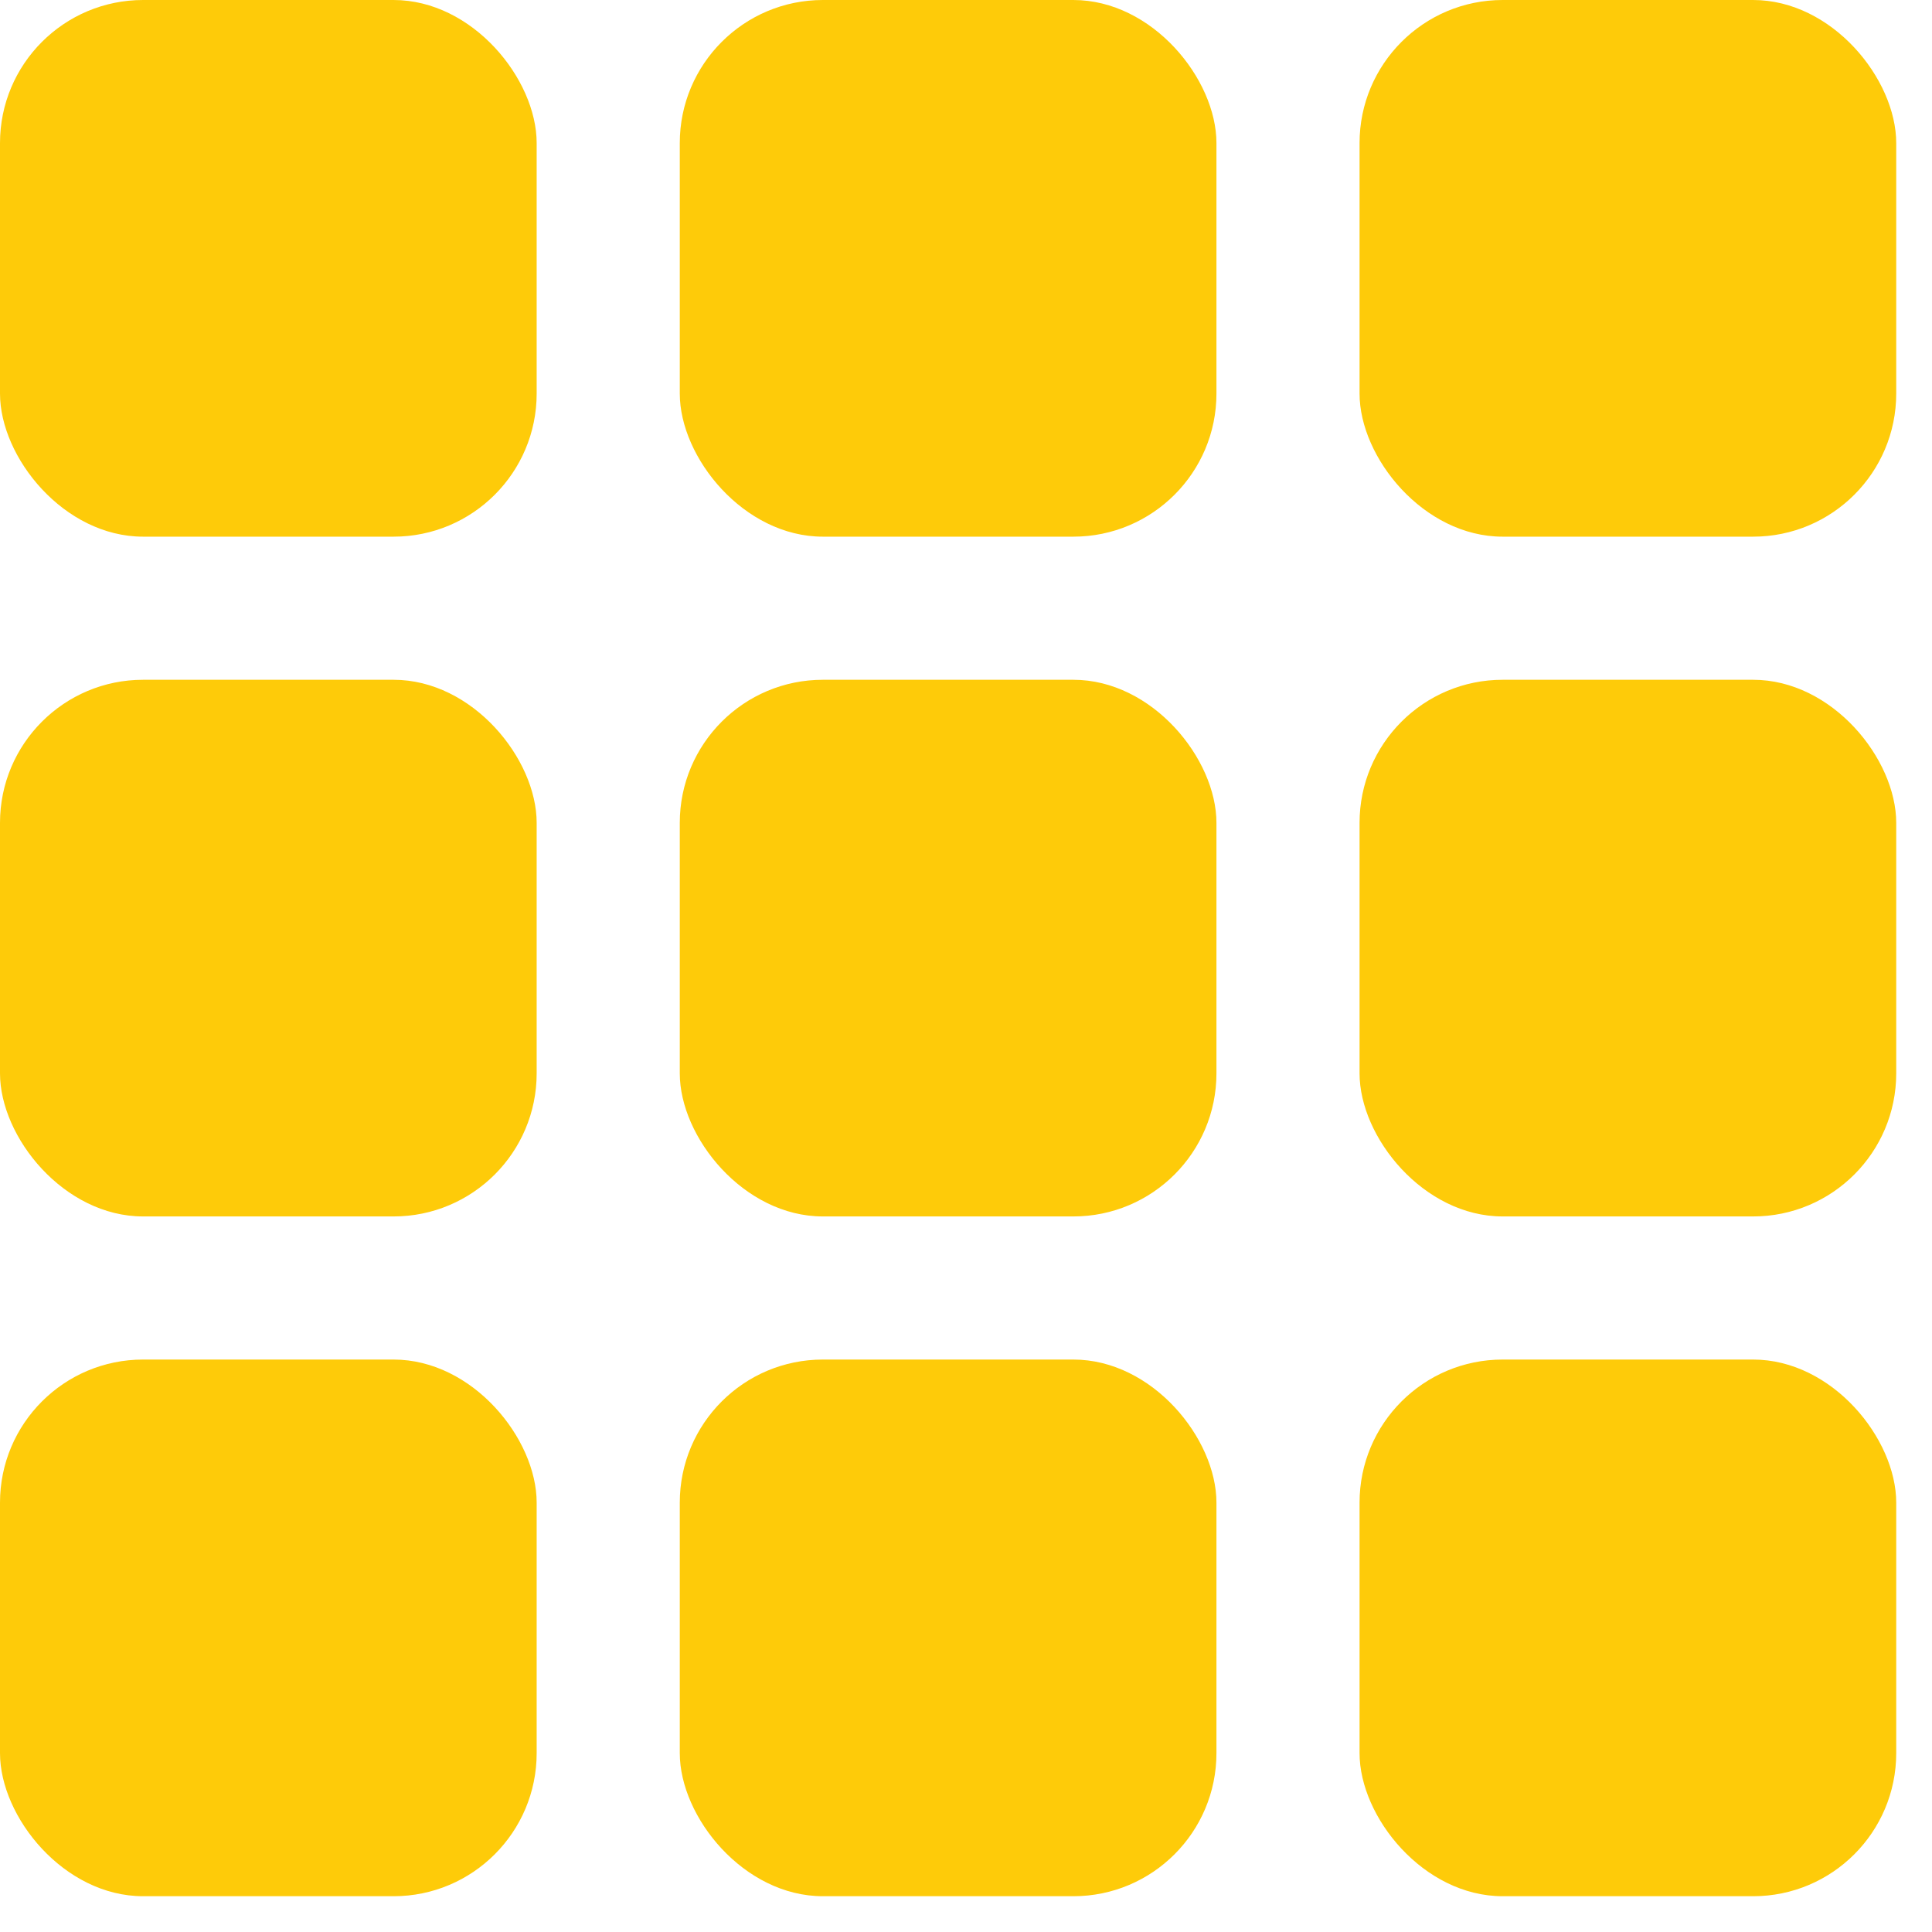
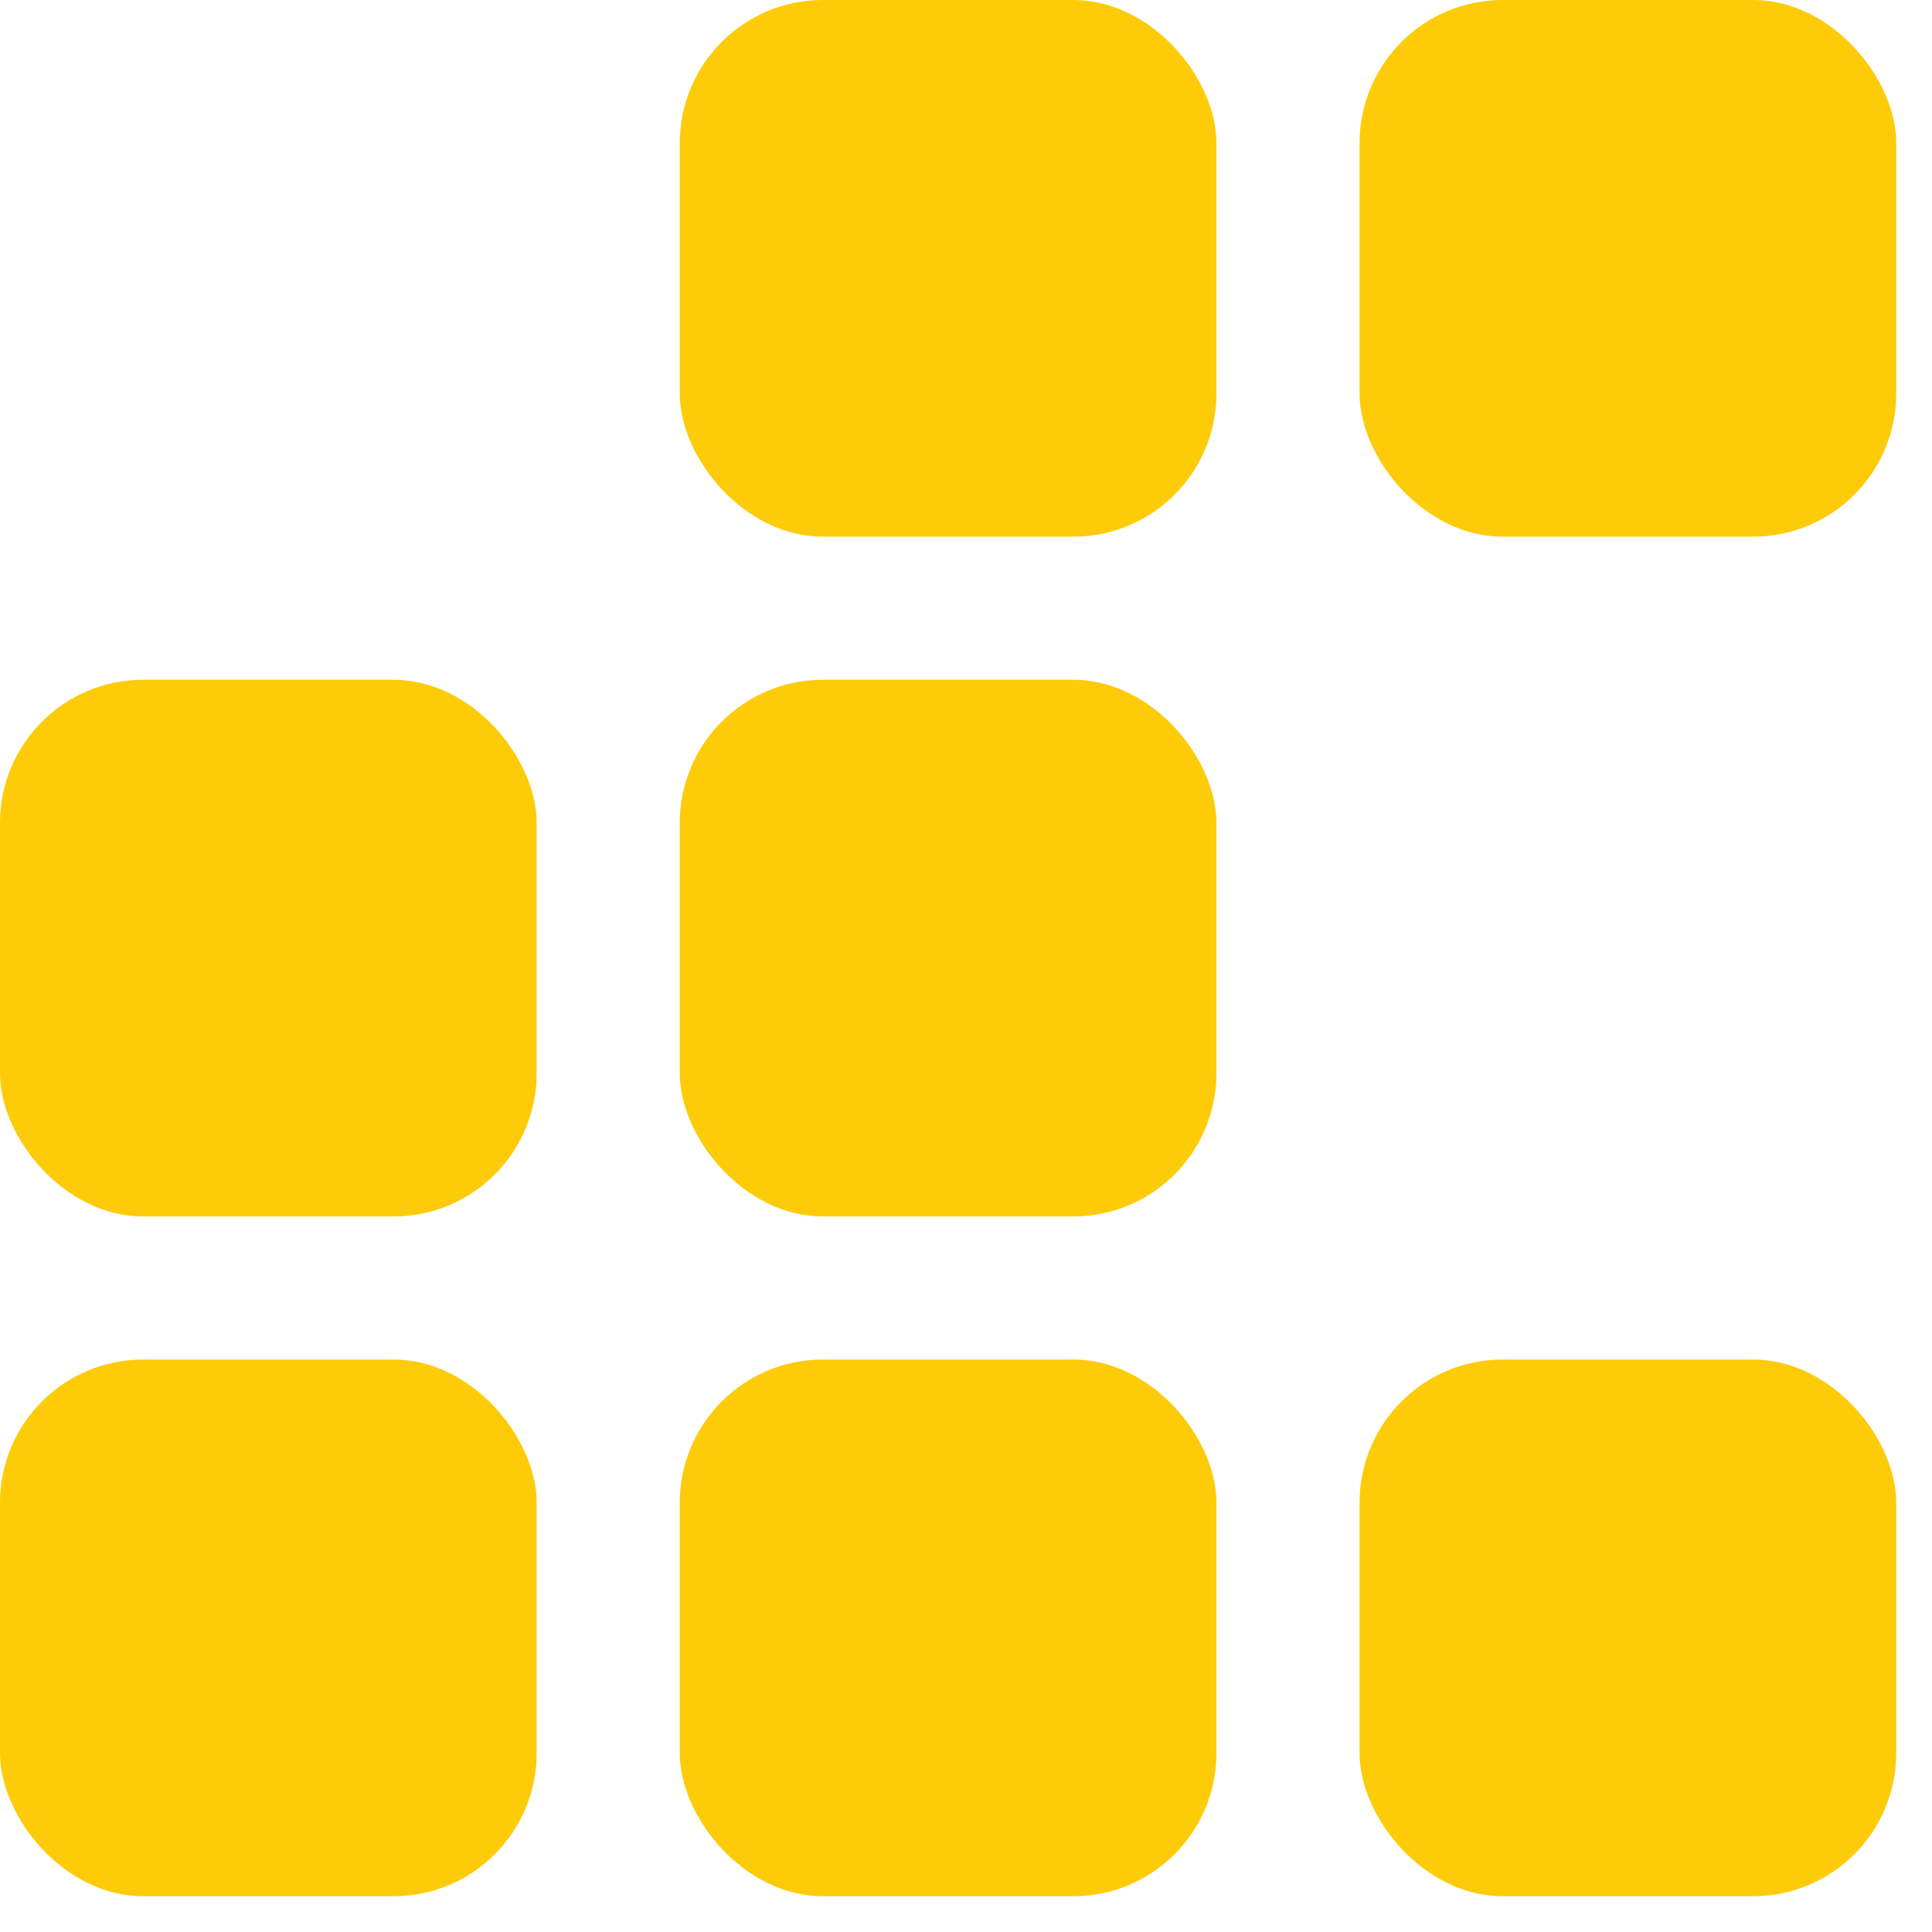
<svg xmlns="http://www.w3.org/2000/svg" width="54" height="54" viewBox="0 0 54 54">
  <defs>
    <clipPath id="clip-path">
      <rect width="54" height="54" fill="none" />
    </clipPath>
  </defs>
  <g id="icon_grid" clip-path="url(#clip-path)">
    <g transform="translate(-611 -1178)">
-       <rect id="長方形_530" data-name="長方形 530" width="15" height="15" rx="4" transform="translate(611 1178)" fill="#fecb09" />
-     </g>
+       </g>
    <g transform="translate(-592 -1178)">
      <rect id="長方形_530-2" data-name="長方形 530" width="15" height="15" rx="4" transform="translate(611 1178)" fill="#fecb09" />
    </g>
    <g transform="translate(-573 -1178)">
      <rect id="長方形_530-3" data-name="長方形 530" width="15" height="15" rx="4" transform="translate(611 1178)" fill="#fecb09" />
    </g>
    <g transform="translate(-611 -1159)">
      <rect id="長方形_530-4" data-name="長方形 530" width="15" height="15" rx="4" transform="translate(611 1178)" fill="#fecb09" />
    </g>
    <g transform="translate(-592 -1159)">
      <rect id="長方形_530-5" data-name="長方形 530" width="15" height="15" rx="4" transform="translate(611 1178)" fill="#fecb09" />
    </g>
    <g transform="translate(-573 -1159)">
-       <rect id="長方形_530-6" data-name="長方形 530" width="15" height="15" rx="4" transform="translate(611 1178)" fill="#fecb09" />
-     </g>
+       </g>
    <g transform="translate(-611 -1140)">
      <rect id="長方形_530-7" data-name="長方形 530" width="15" height="15" rx="4" transform="translate(611 1178)" fill="#fecb09" />
    </g>
    <g transform="translate(-592 -1140)">
      <rect id="長方形_530-8" data-name="長方形 530" width="15" height="15" rx="4" transform="translate(611 1178)" fill="#fecb09" />
    </g>
    <g transform="translate(-573 -1140)">
      <rect id="長方形_530-9" data-name="長方形 530" width="15" height="15" rx="4" transform="translate(611 1178)" fill="#fecb09" />
    </g>
  </g>
</svg>